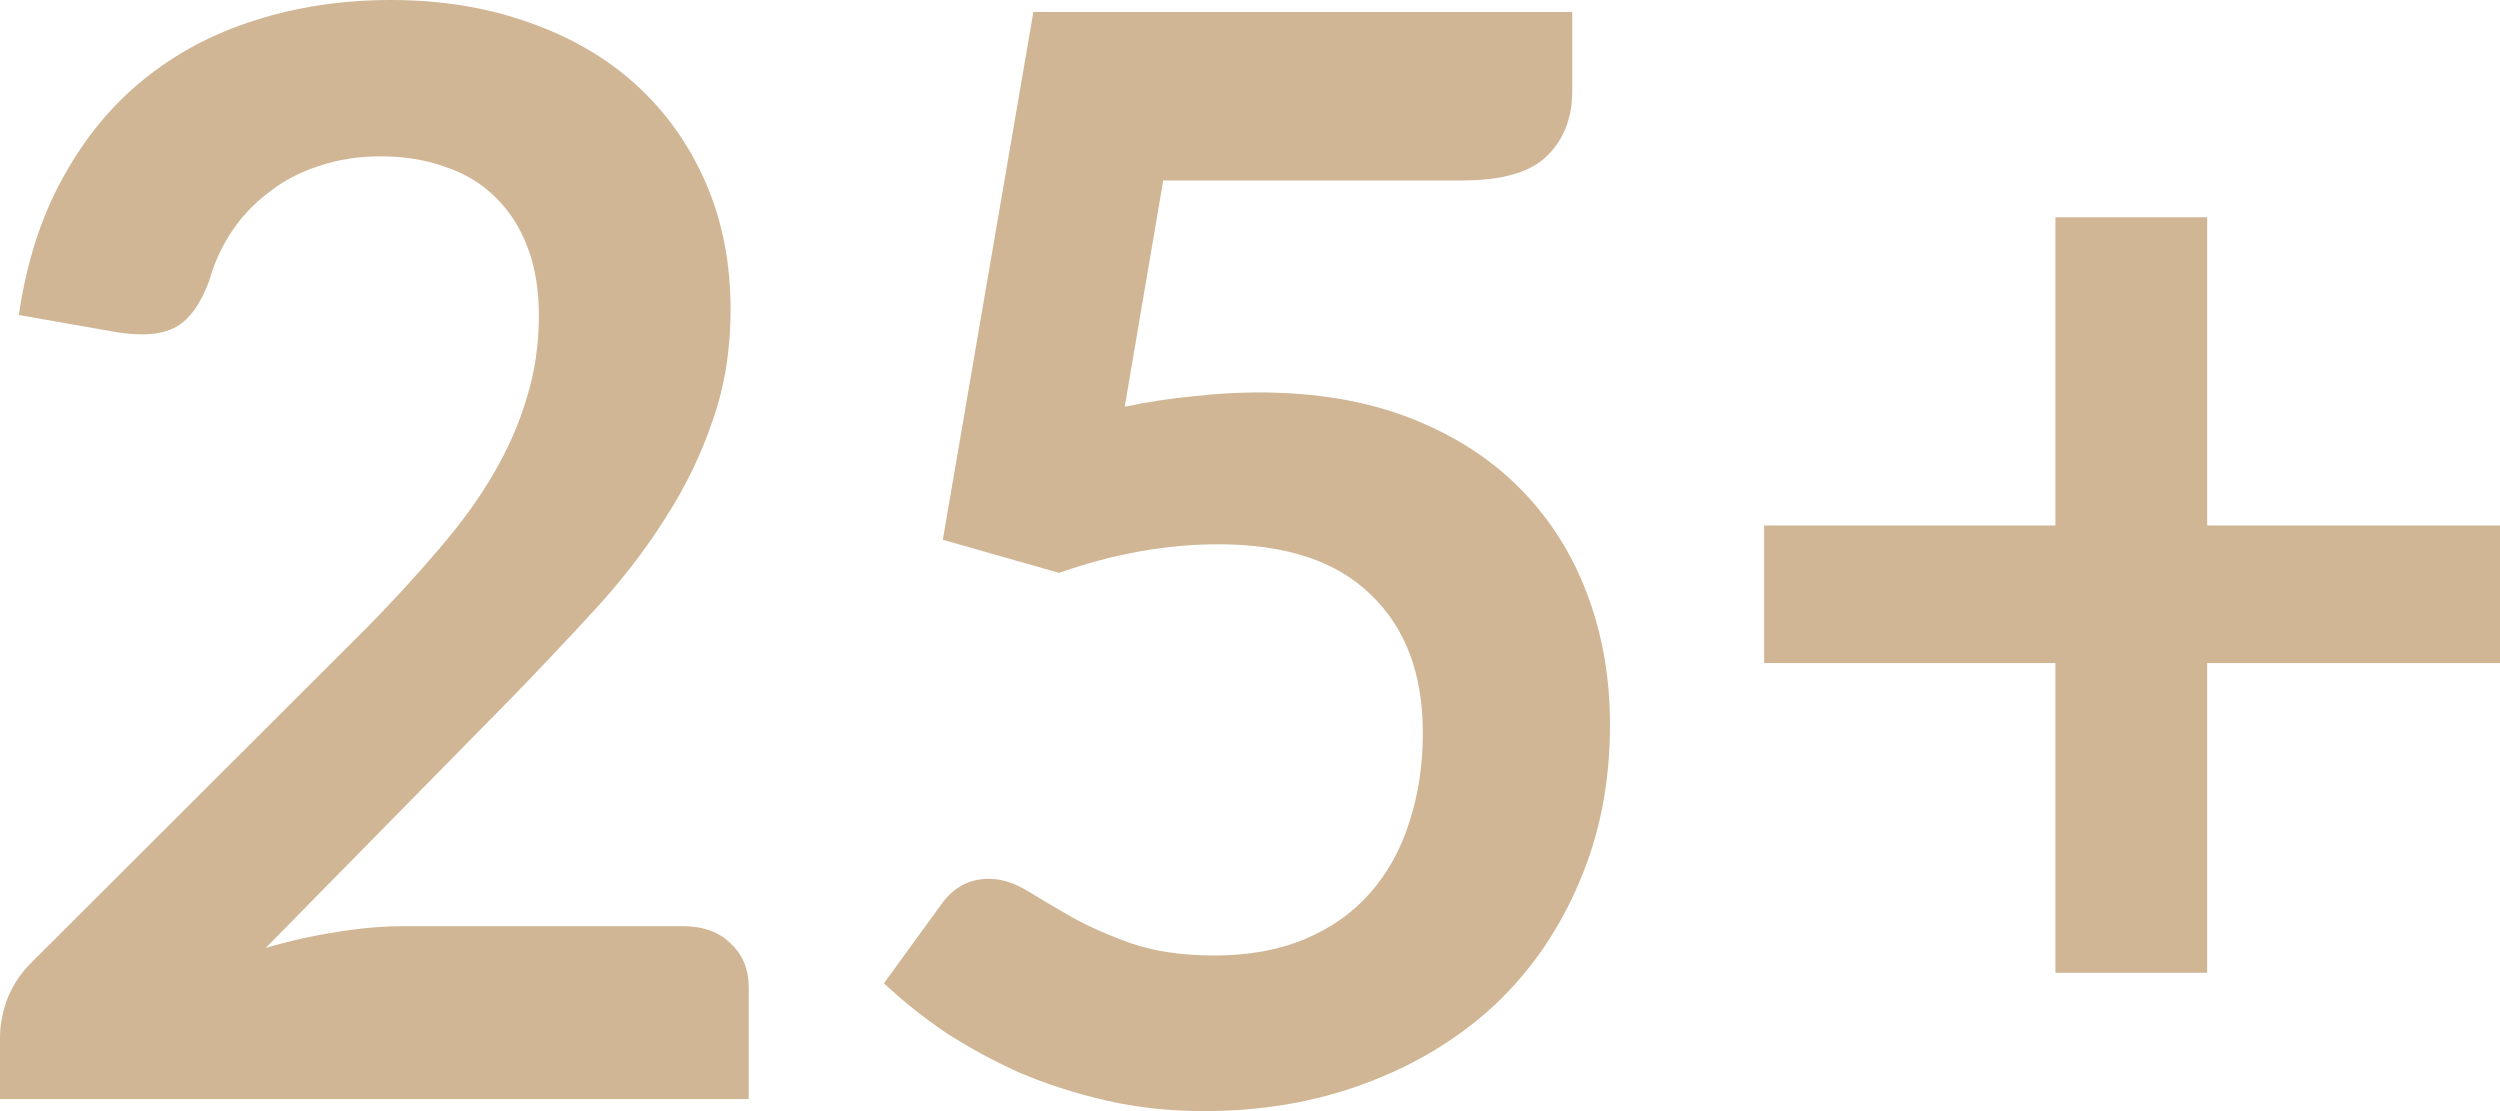
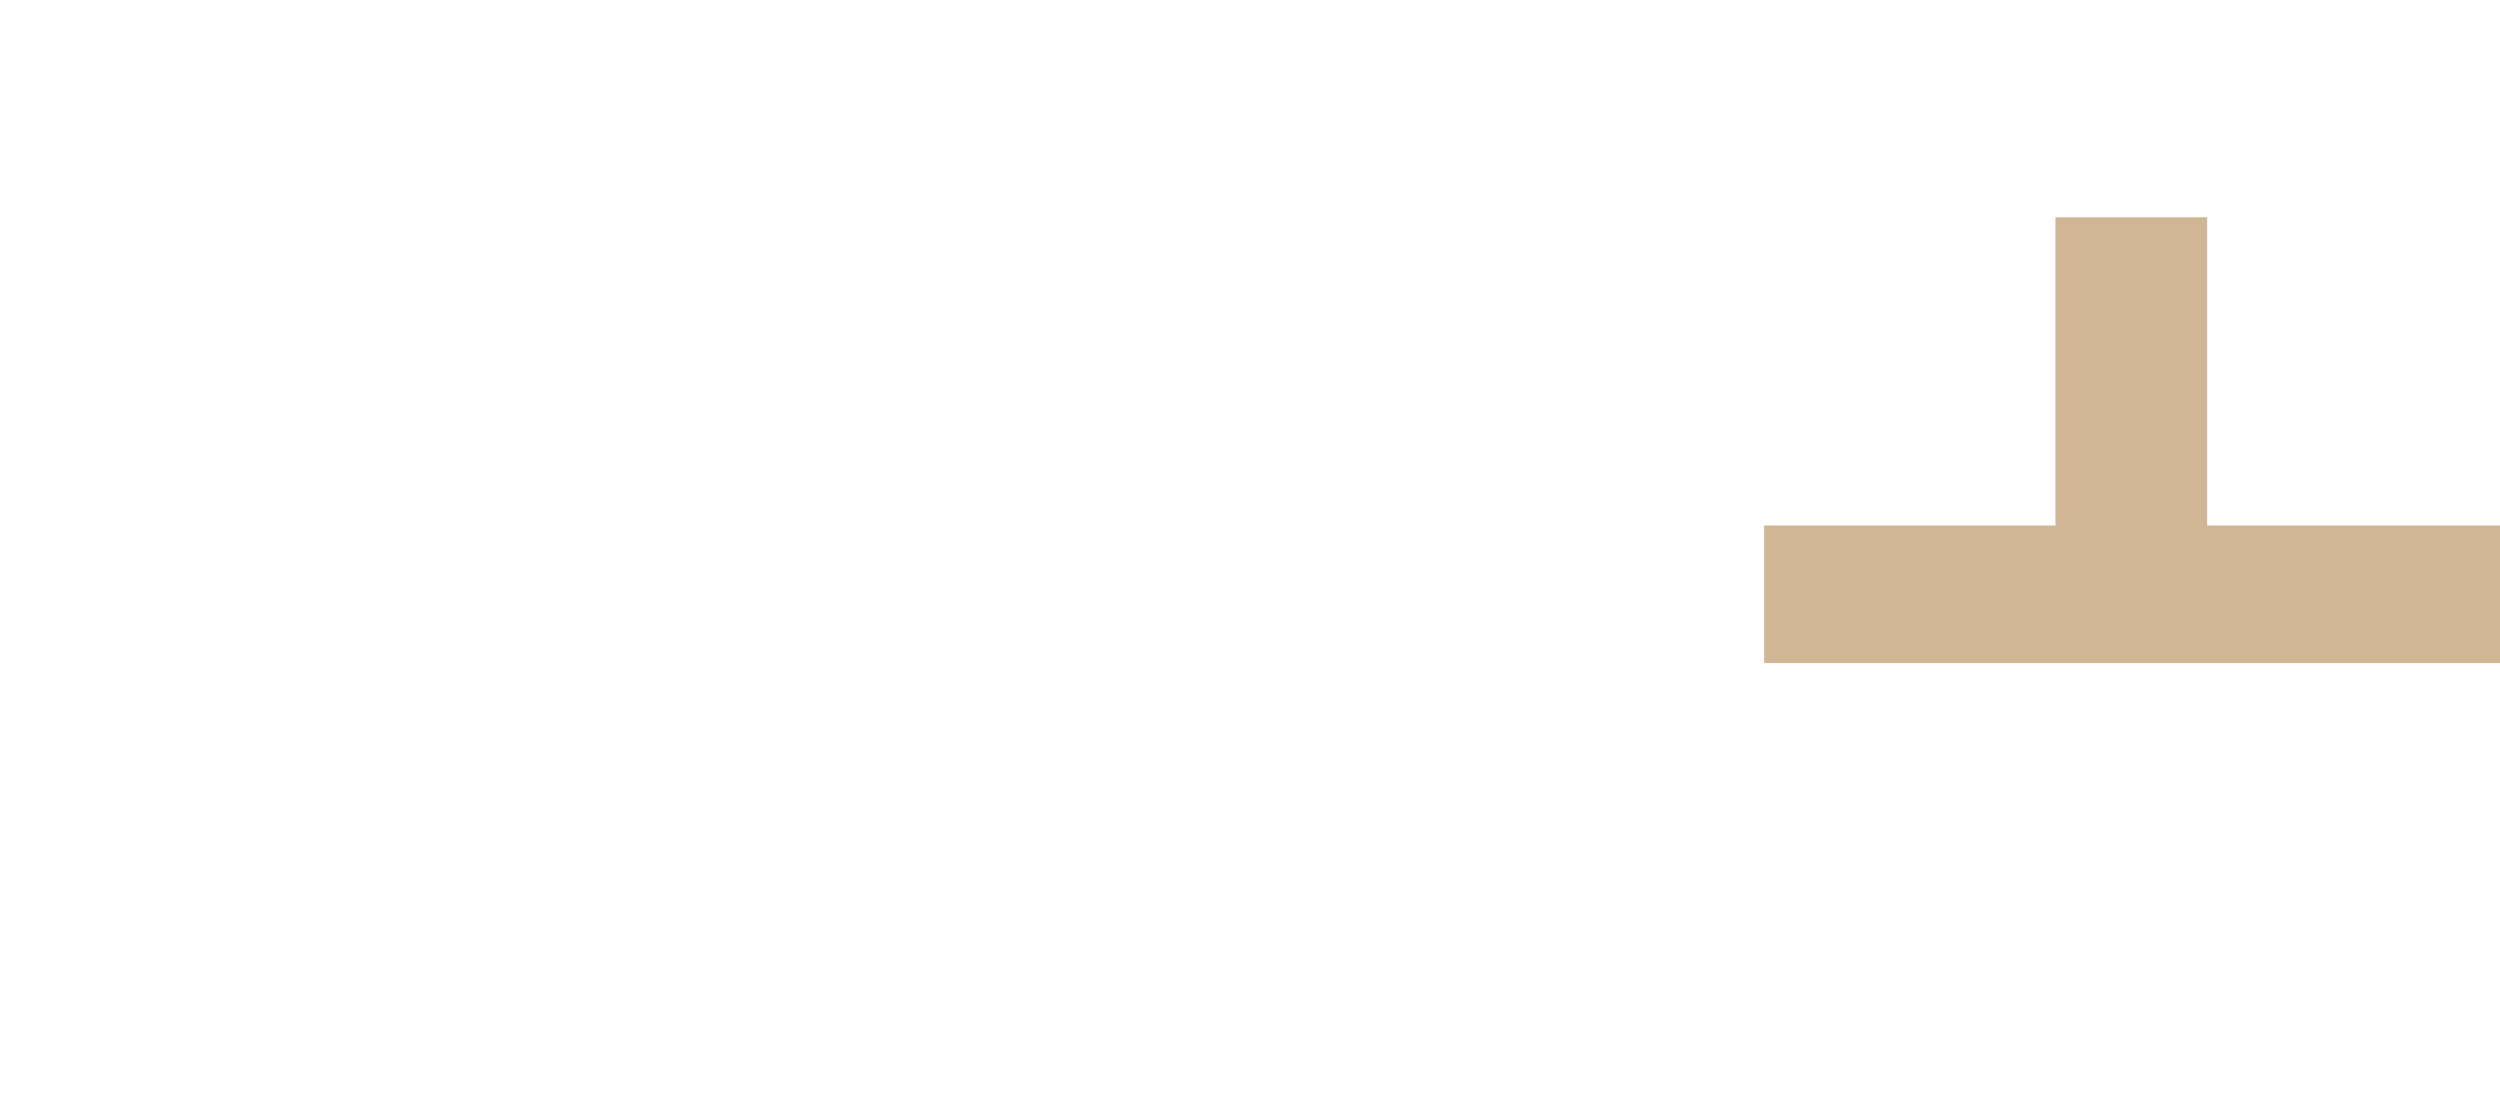
<svg xmlns="http://www.w3.org/2000/svg" width="63" height="28" viewBox="0 0 63 28" fill="none">
-   <path d="M17.213 23.34C17.72 23.34 18.12 23.485 18.411 23.775C18.716 24.053 18.868 24.426 18.868 24.893V27.697H0V26.143C0 25.828 0.063 25.499 0.19 25.158C0.33 24.805 0.545 24.489 0.837 24.211L9.187 15.876C9.884 15.168 10.505 14.493 11.051 13.848C11.608 13.204 12.071 12.566 12.439 11.935C12.807 11.304 13.086 10.666 13.276 10.022C13.479 9.365 13.58 8.677 13.58 7.957C13.58 7.3 13.485 6.725 13.295 6.233C13.105 5.728 12.832 5.304 12.477 4.963C12.135 4.622 11.716 4.37 11.222 4.206C10.74 4.029 10.195 3.94 9.586 3.94C9.028 3.94 8.508 4.023 8.026 4.187C7.557 4.338 7.139 4.559 6.771 4.85C6.403 5.128 6.093 5.456 5.839 5.835C5.586 6.214 5.395 6.631 5.269 7.085C5.053 7.666 4.774 8.051 4.432 8.241C4.089 8.43 3.595 8.475 2.948 8.373L0.475 7.938C0.666 6.624 1.033 5.475 1.579 4.49C2.124 3.492 2.802 2.665 3.614 2.008C4.438 1.339 5.376 0.84 6.429 0.512C7.494 0.171 8.635 0 9.852 0C11.12 0 12.28 0.189 13.333 0.568C14.385 0.935 15.286 1.459 16.034 2.141C16.782 2.823 17.365 3.644 17.784 4.604C18.202 5.563 18.411 6.631 18.411 7.805C18.411 8.816 18.259 9.75 17.955 10.609C17.663 11.468 17.264 12.289 16.757 13.072C16.262 13.855 15.679 14.613 15.007 15.345C14.335 16.078 13.631 16.823 12.896 17.581L6.695 23.889C7.291 23.712 7.881 23.58 8.464 23.491C9.06 23.39 9.624 23.34 10.157 23.34H17.213Z" fill="#D0B695" />
-   <path d="M28.343 10.249C28.951 10.123 29.535 10.034 30.093 9.984C30.65 9.921 31.189 9.889 31.709 9.889C33.155 9.889 34.429 10.104 35.532 10.533C36.635 10.963 37.561 11.556 38.309 12.314C39.057 13.072 39.621 13.962 40.002 14.985C40.382 15.995 40.572 17.088 40.572 18.262C40.572 19.715 40.313 21.041 39.793 22.241C39.285 23.441 38.575 24.47 37.663 25.329C36.749 26.175 35.665 26.832 34.41 27.299C33.167 27.766 31.811 28 30.34 28C29.477 28 28.66 27.912 27.886 27.735C27.113 27.558 26.384 27.324 25.699 27.034C25.027 26.731 24.399 26.39 23.816 26.011C23.245 25.619 22.732 25.209 22.275 24.779L23.721 22.79C24.025 22.361 24.425 22.146 24.919 22.146C25.236 22.146 25.559 22.247 25.889 22.449C26.219 22.651 26.593 22.872 27.011 23.112C27.442 23.352 27.943 23.573 28.514 23.775C29.097 23.977 29.794 24.078 30.606 24.078C31.468 24.078 32.229 23.94 32.889 23.662C33.548 23.384 34.093 22.999 34.524 22.506C34.968 22.001 35.298 21.407 35.513 20.725C35.741 20.031 35.856 19.279 35.856 18.471C35.856 16.981 35.418 15.819 34.543 14.985C33.681 14.139 32.4 13.716 30.701 13.716C29.395 13.716 28.057 13.956 26.688 14.436L23.759 13.602L26.041 0.303H39.621V2.292C39.621 2.962 39.412 3.505 38.994 3.922C38.575 4.338 37.865 4.547 36.864 4.547H29.313L28.343 10.249Z" fill="#D0B695" />
-   <path d="M63 16.709H55.62V24.514H51.797V16.709H44.456V13.242H51.797V5.475H55.62V13.242H63V16.709Z" fill="#D0B695" />
+   <path d="M63 16.709H55.62V24.514V16.709H44.456V13.242H51.797V5.475H55.62V13.242H63V16.709Z" fill="#D0B695" />
</svg>